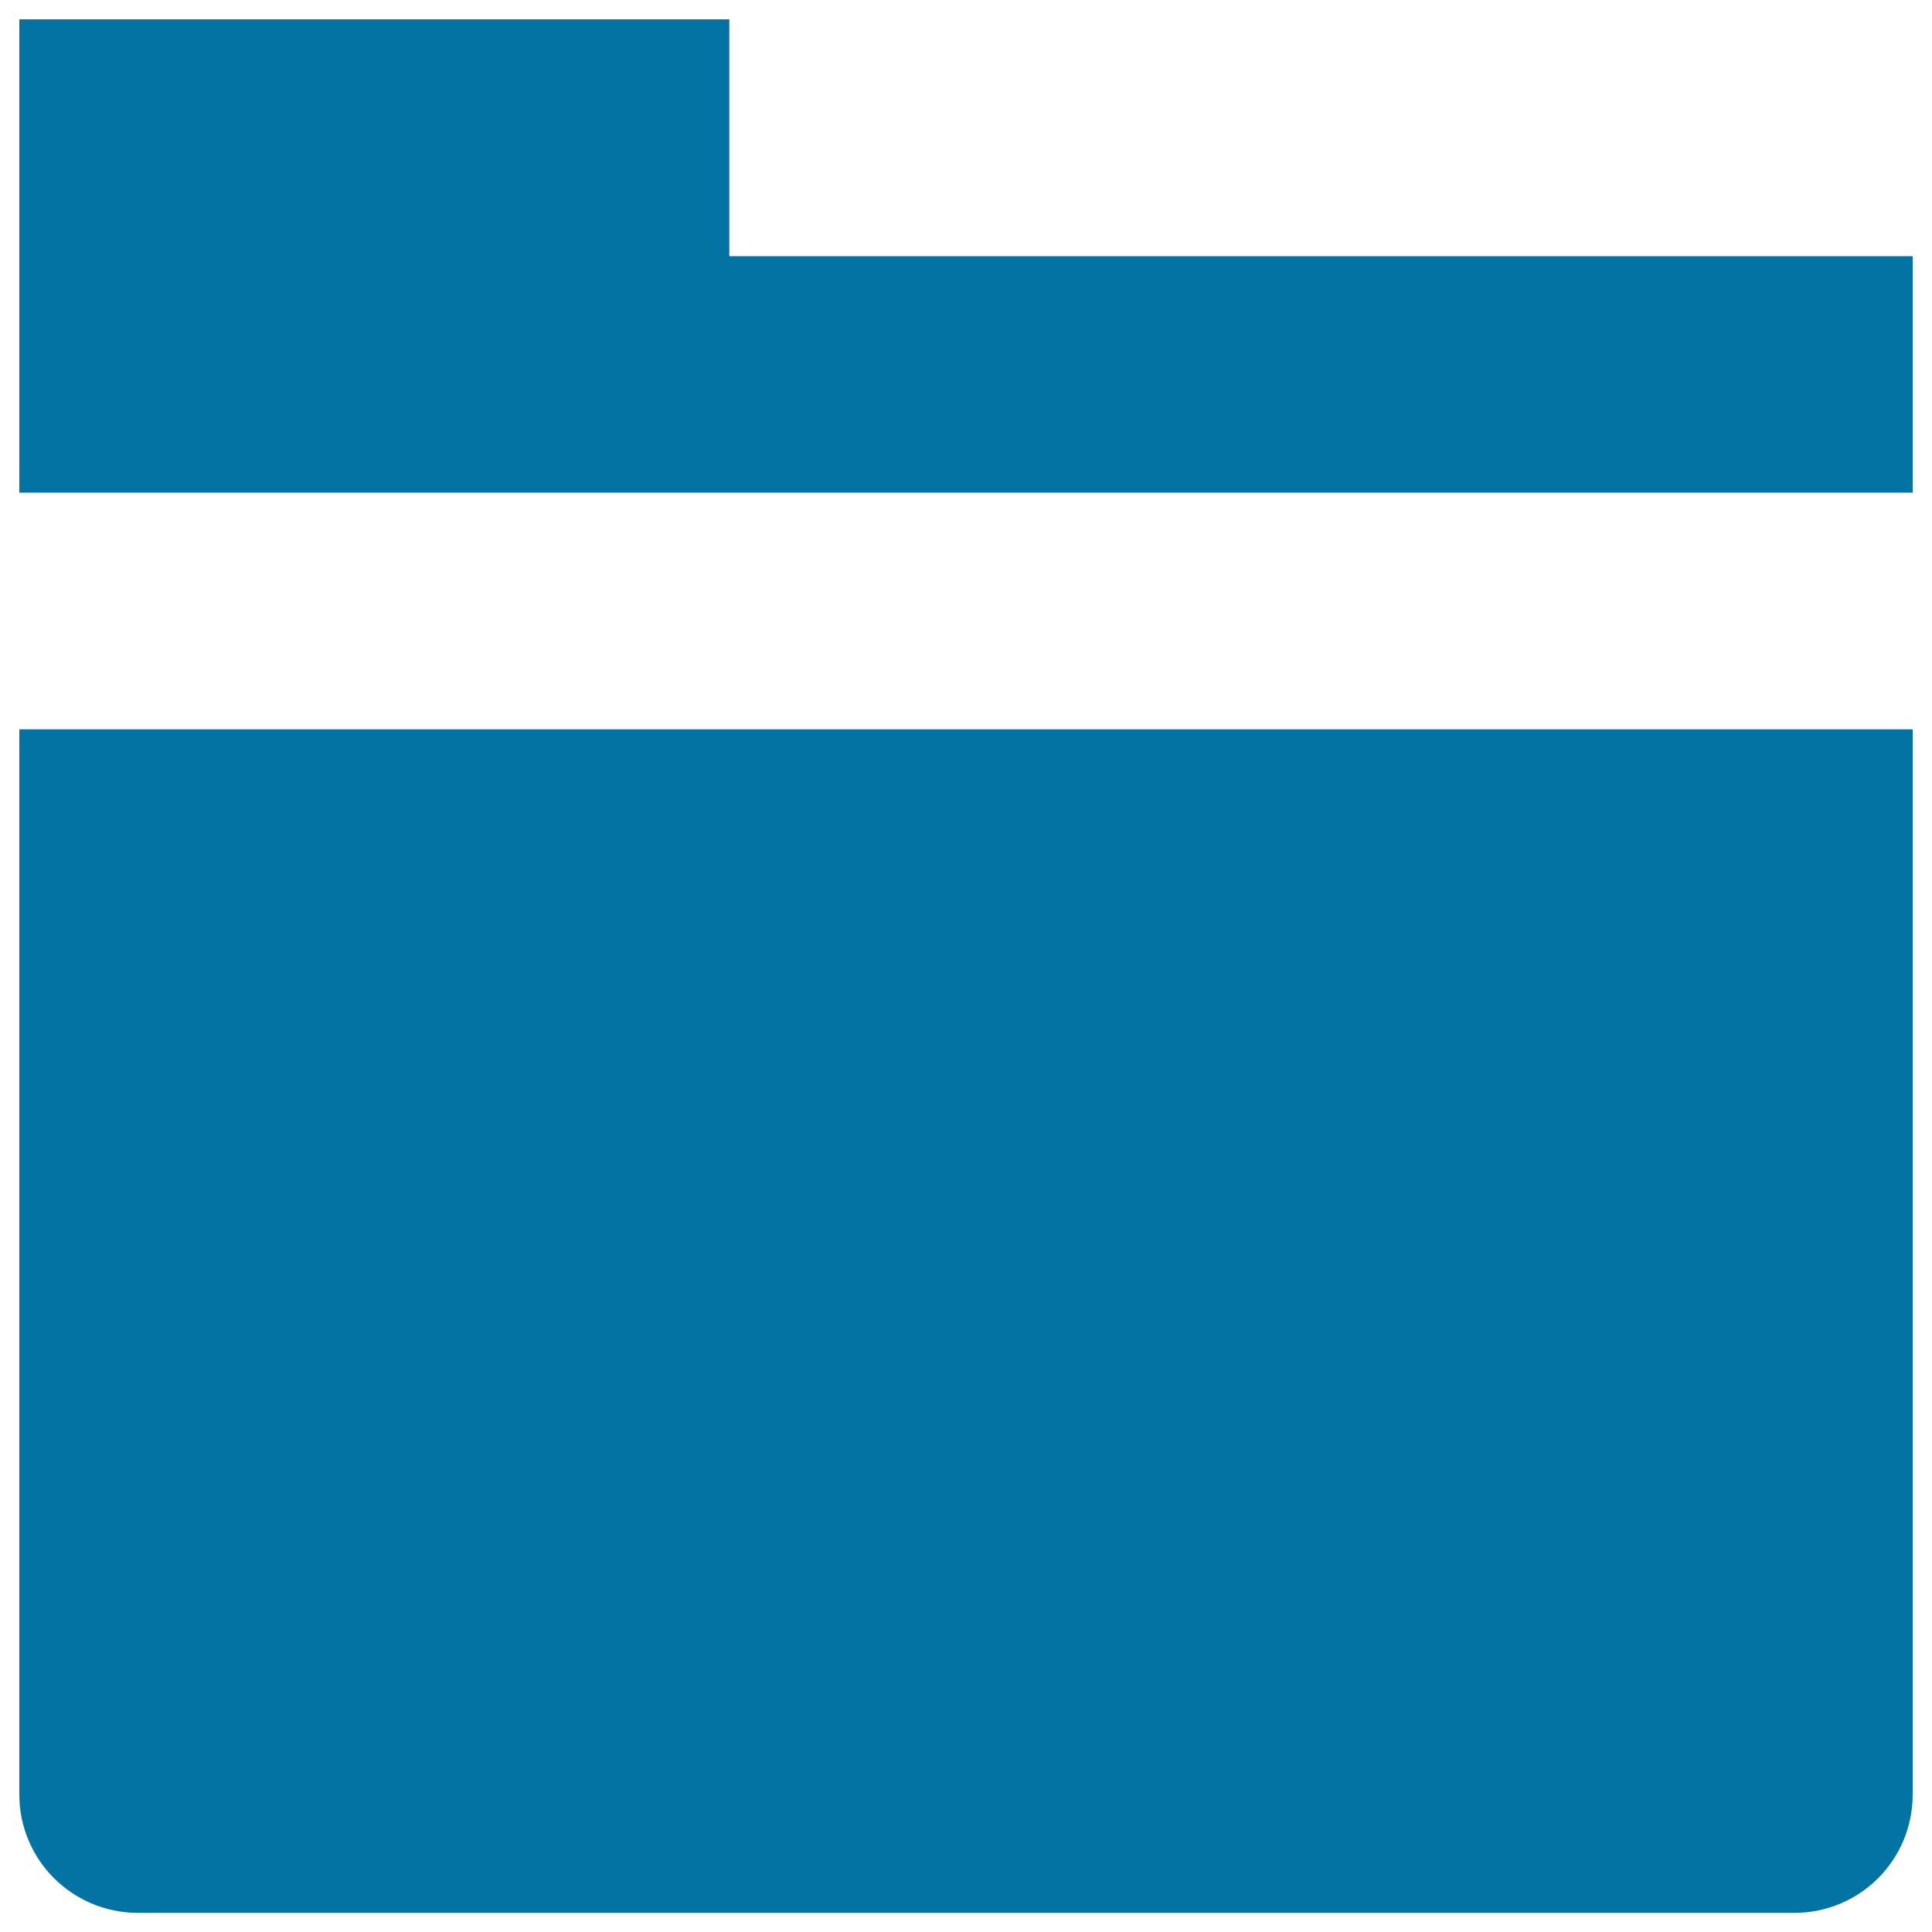
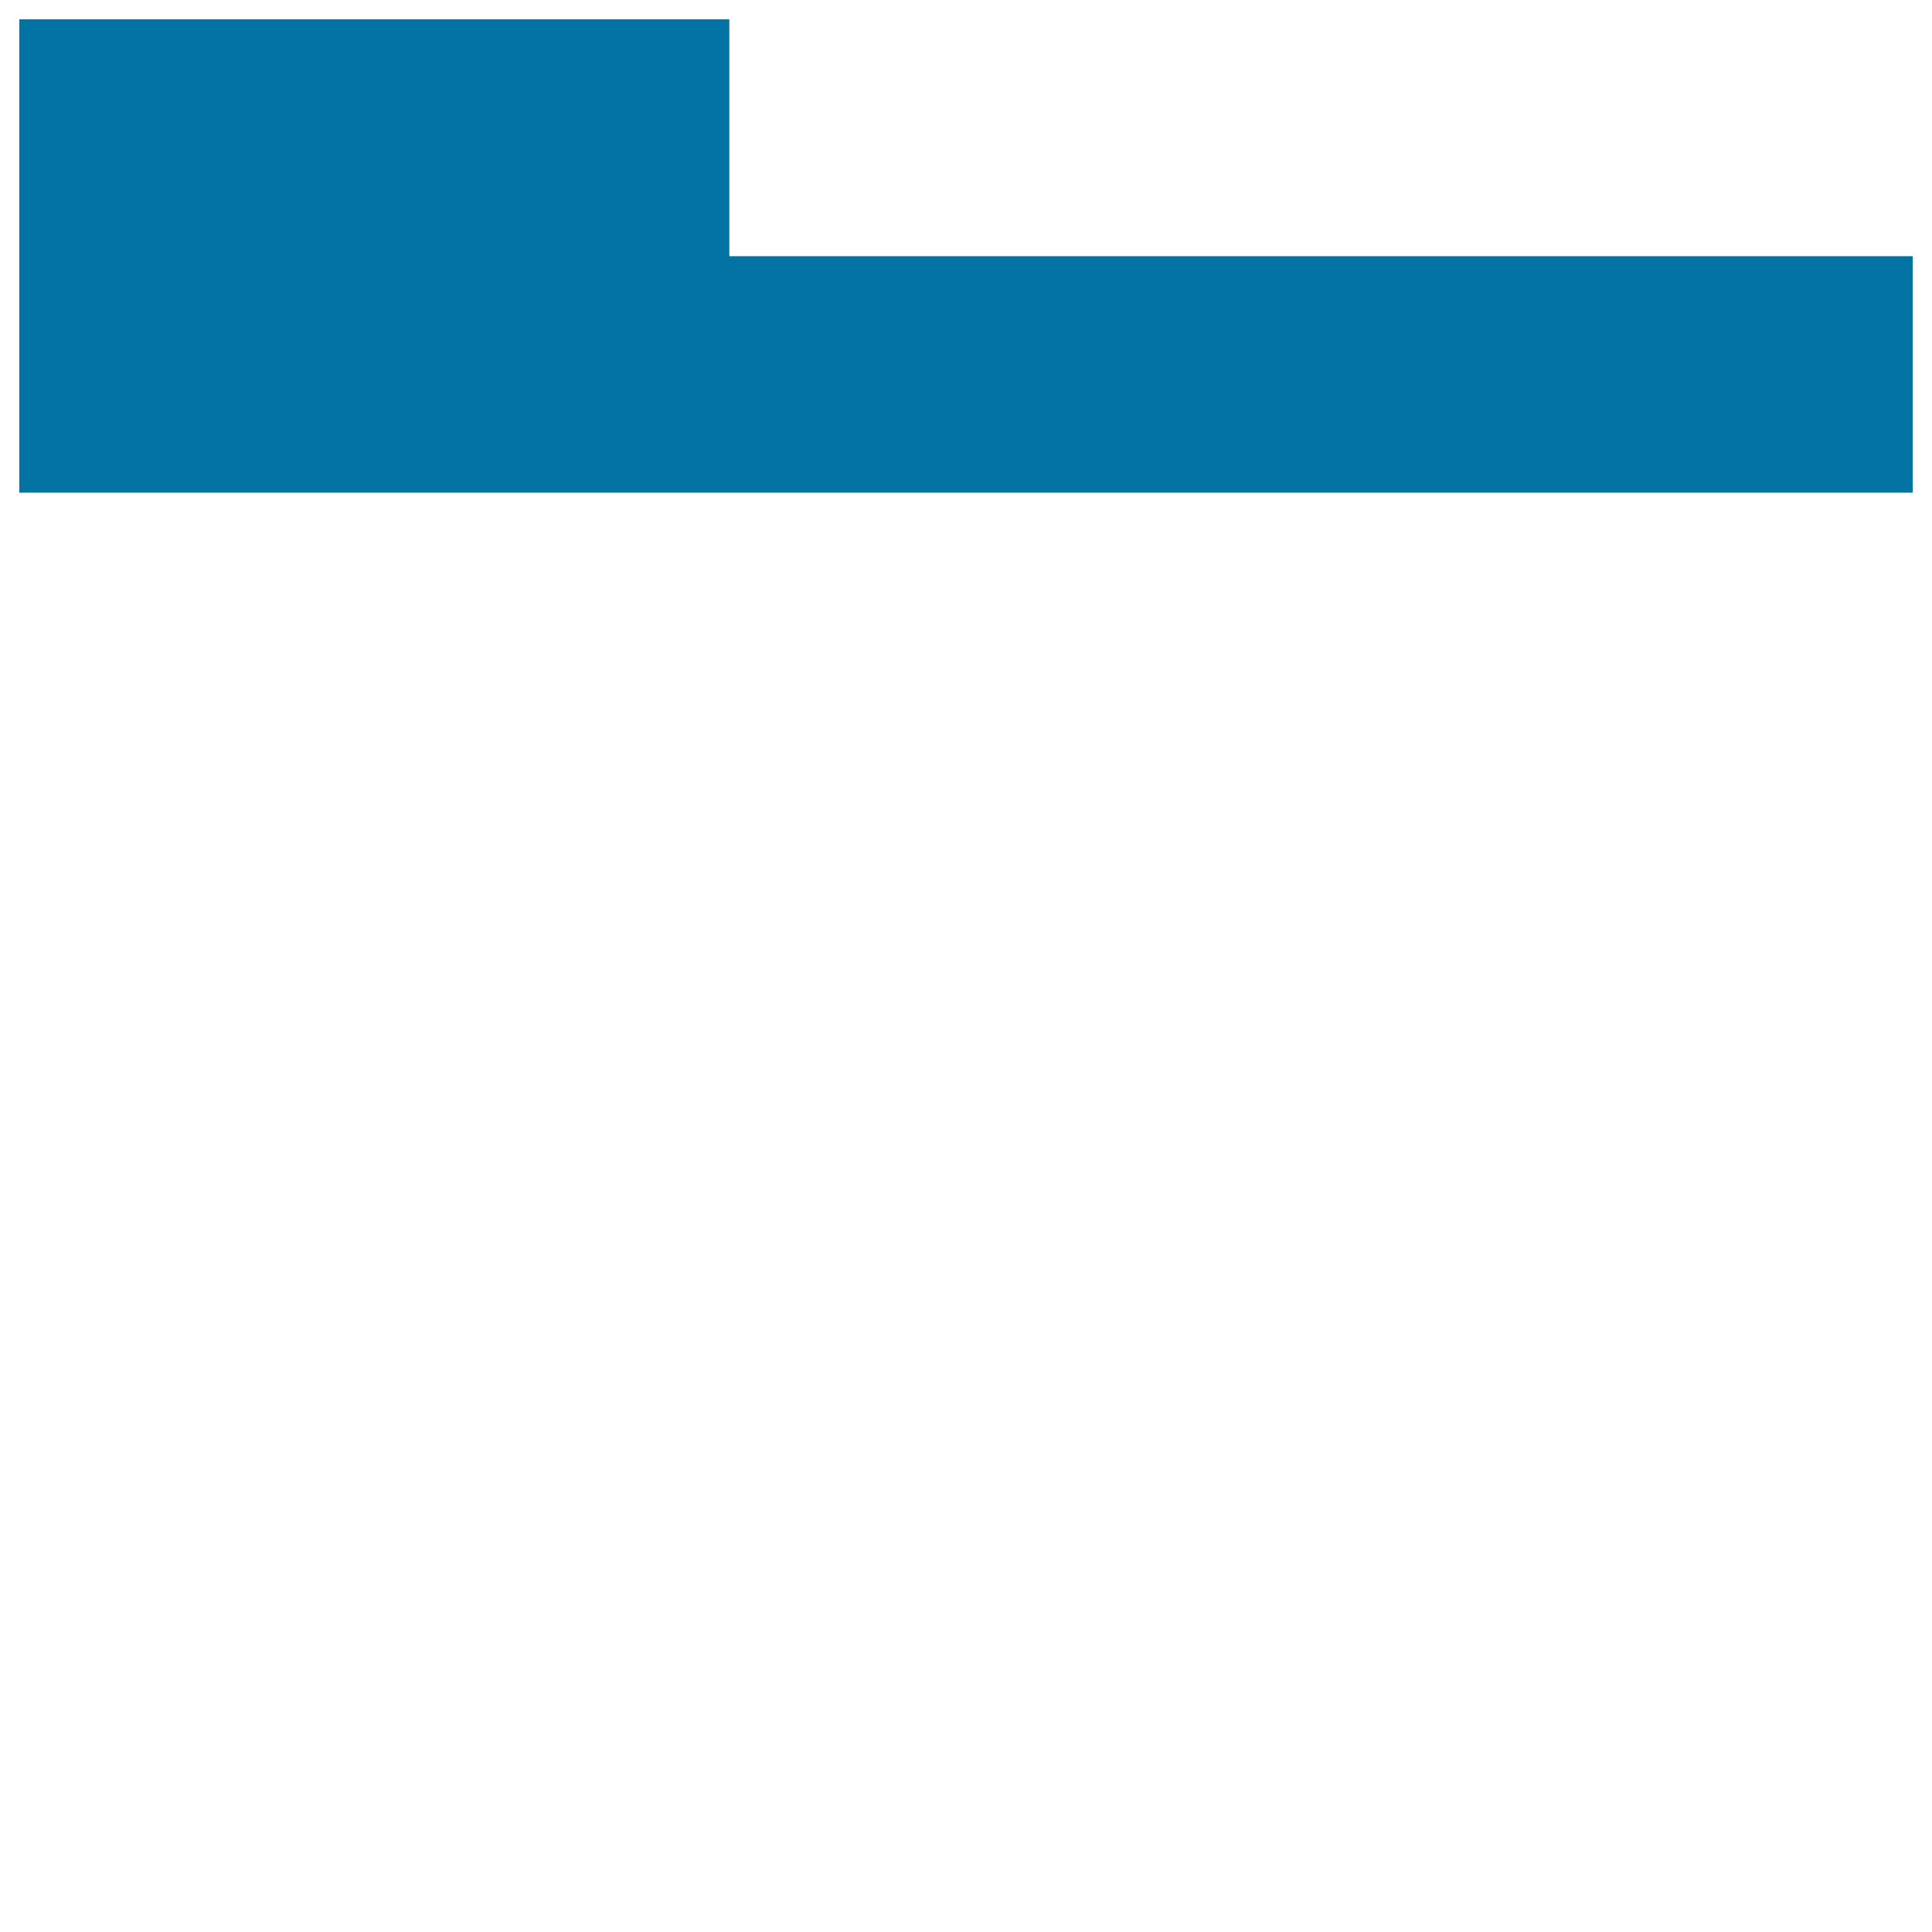
<svg xmlns="http://www.w3.org/2000/svg" viewBox="0 0 1000 1000" style="fill:#0273a2">
  <title>File Folder SVG icon</title>
  <g>
    <g id="folder_x5F_fill">
      <g>
-         <path d="M990,928.8c0,34-27.4,61.3-61.3,61.3H71.3C37.4,990,10,962.7,10,928.8V377.5h980V928.8z" />
        <polygon points="377.5,132.6 377.5,10 10,10 10,255 990,255 990,132.6 " />
      </g>
    </g>
  </g>
</svg>